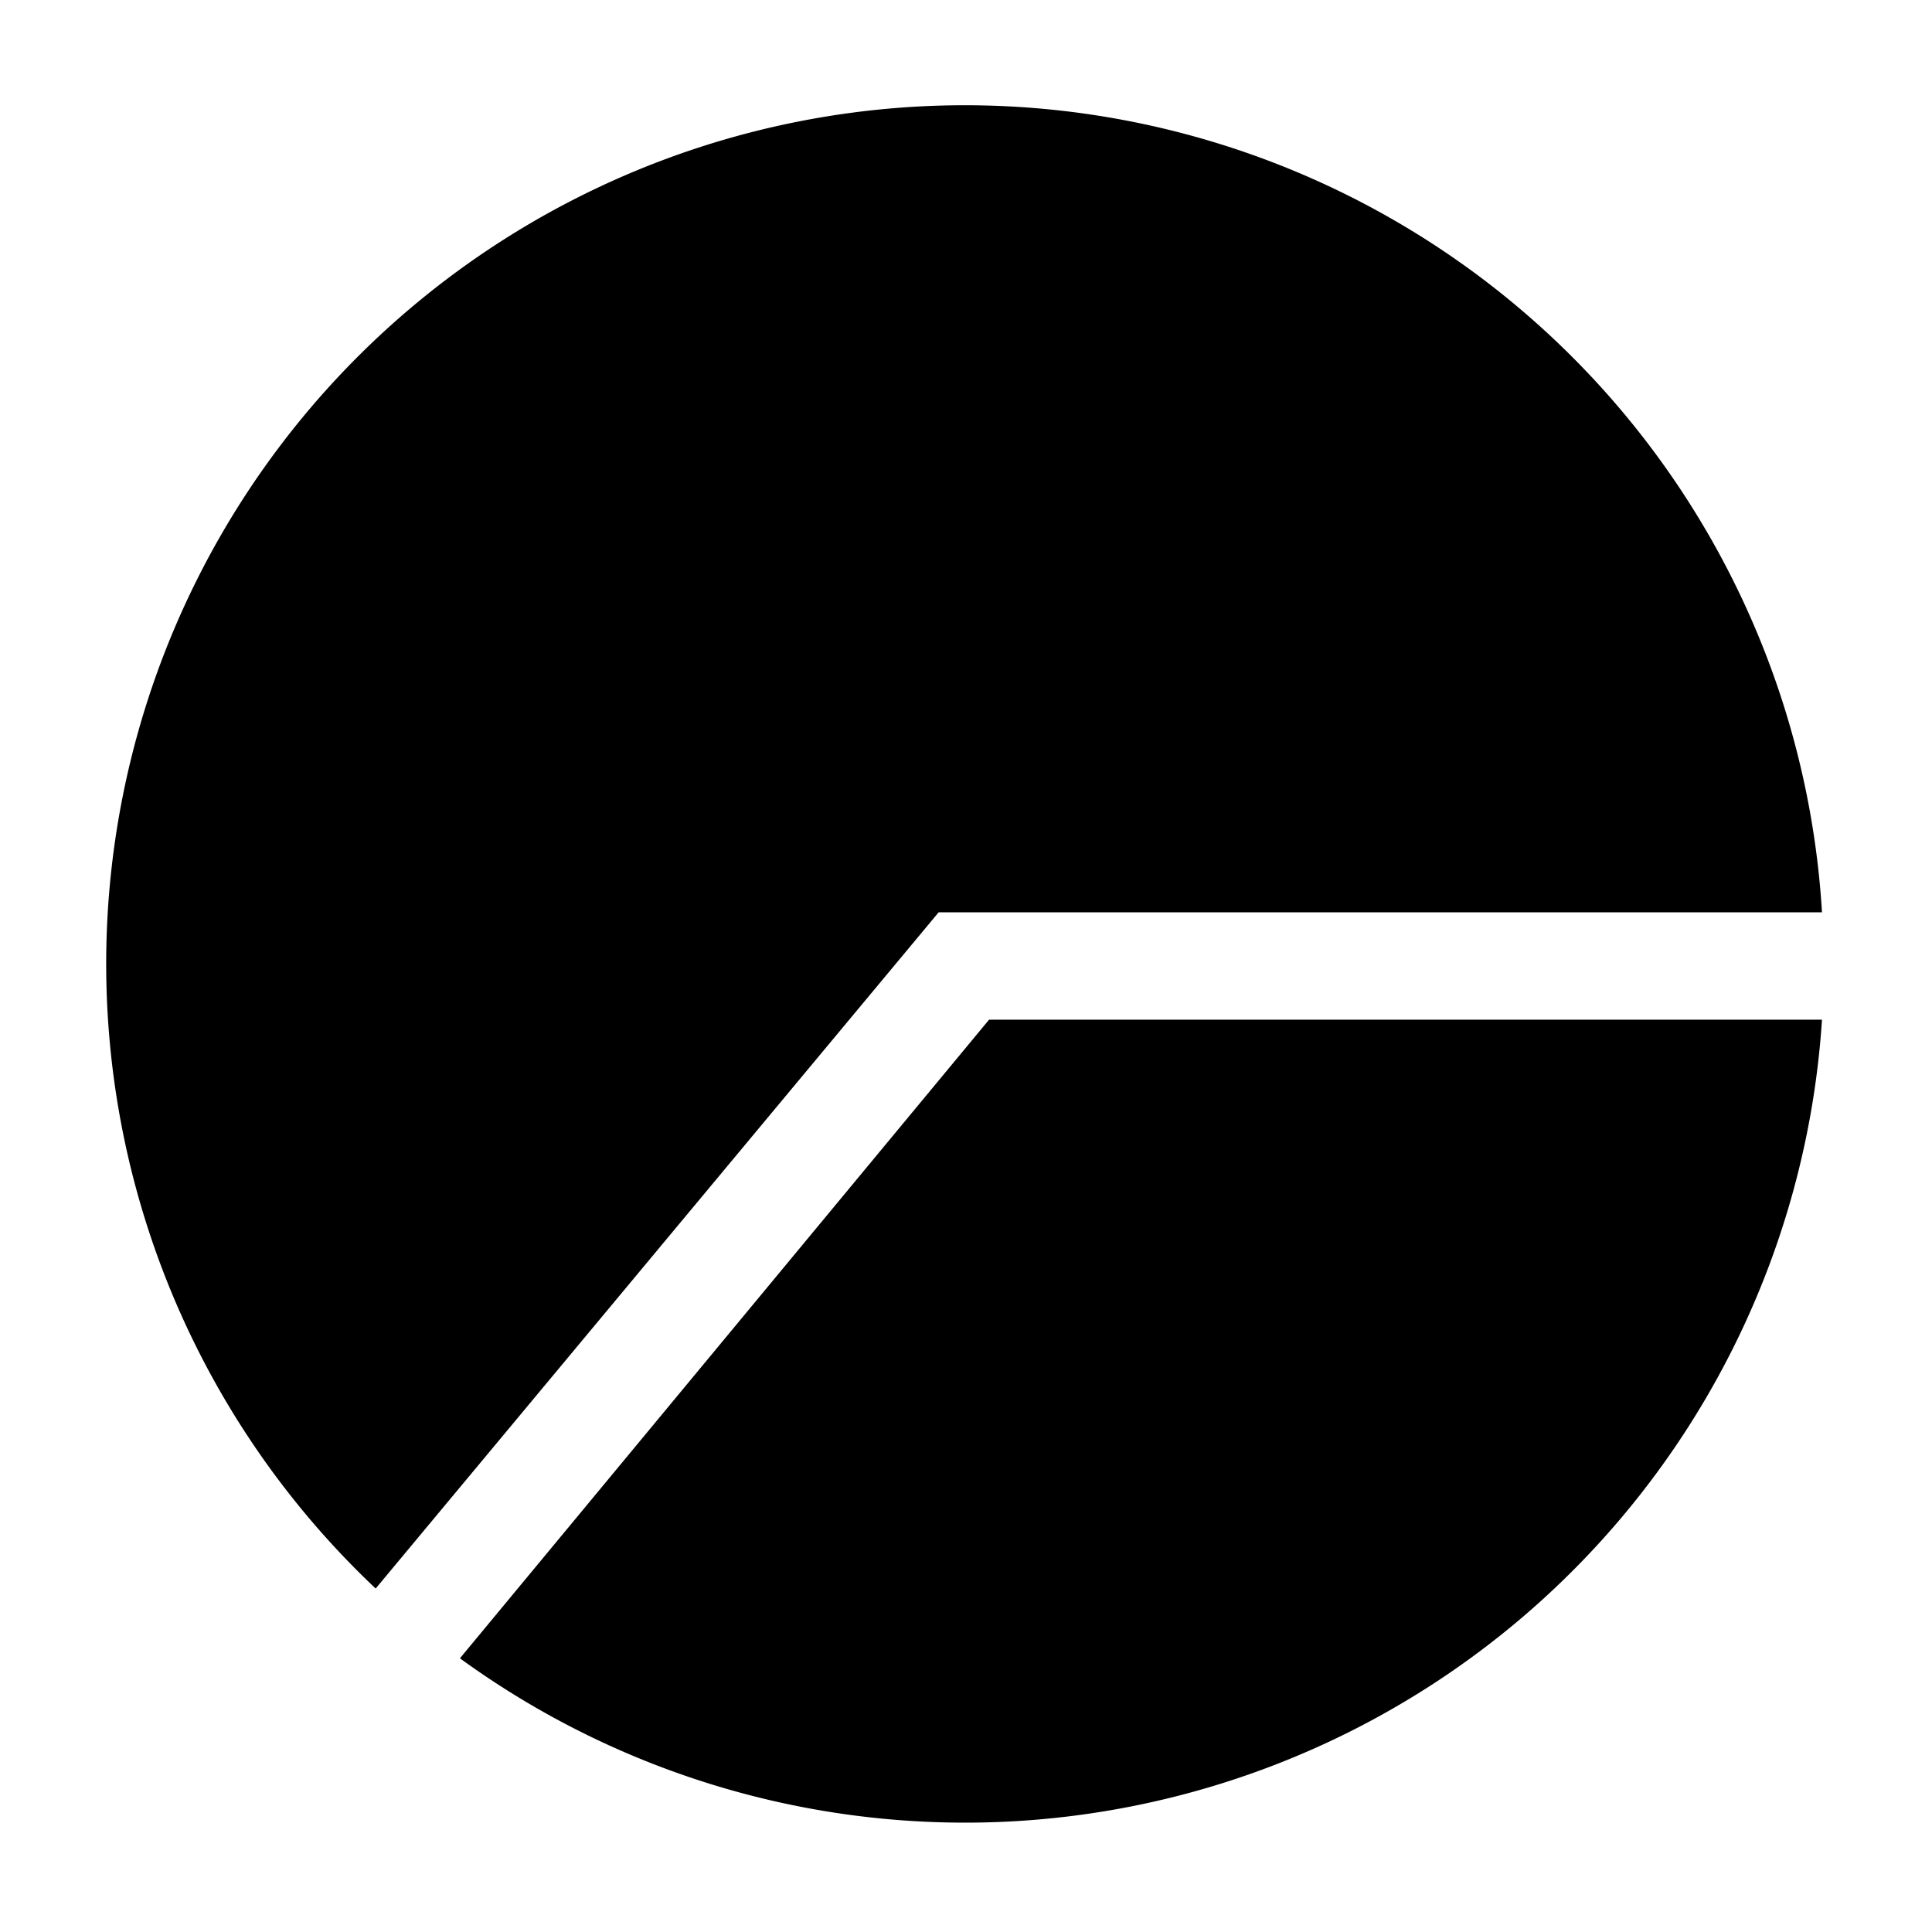
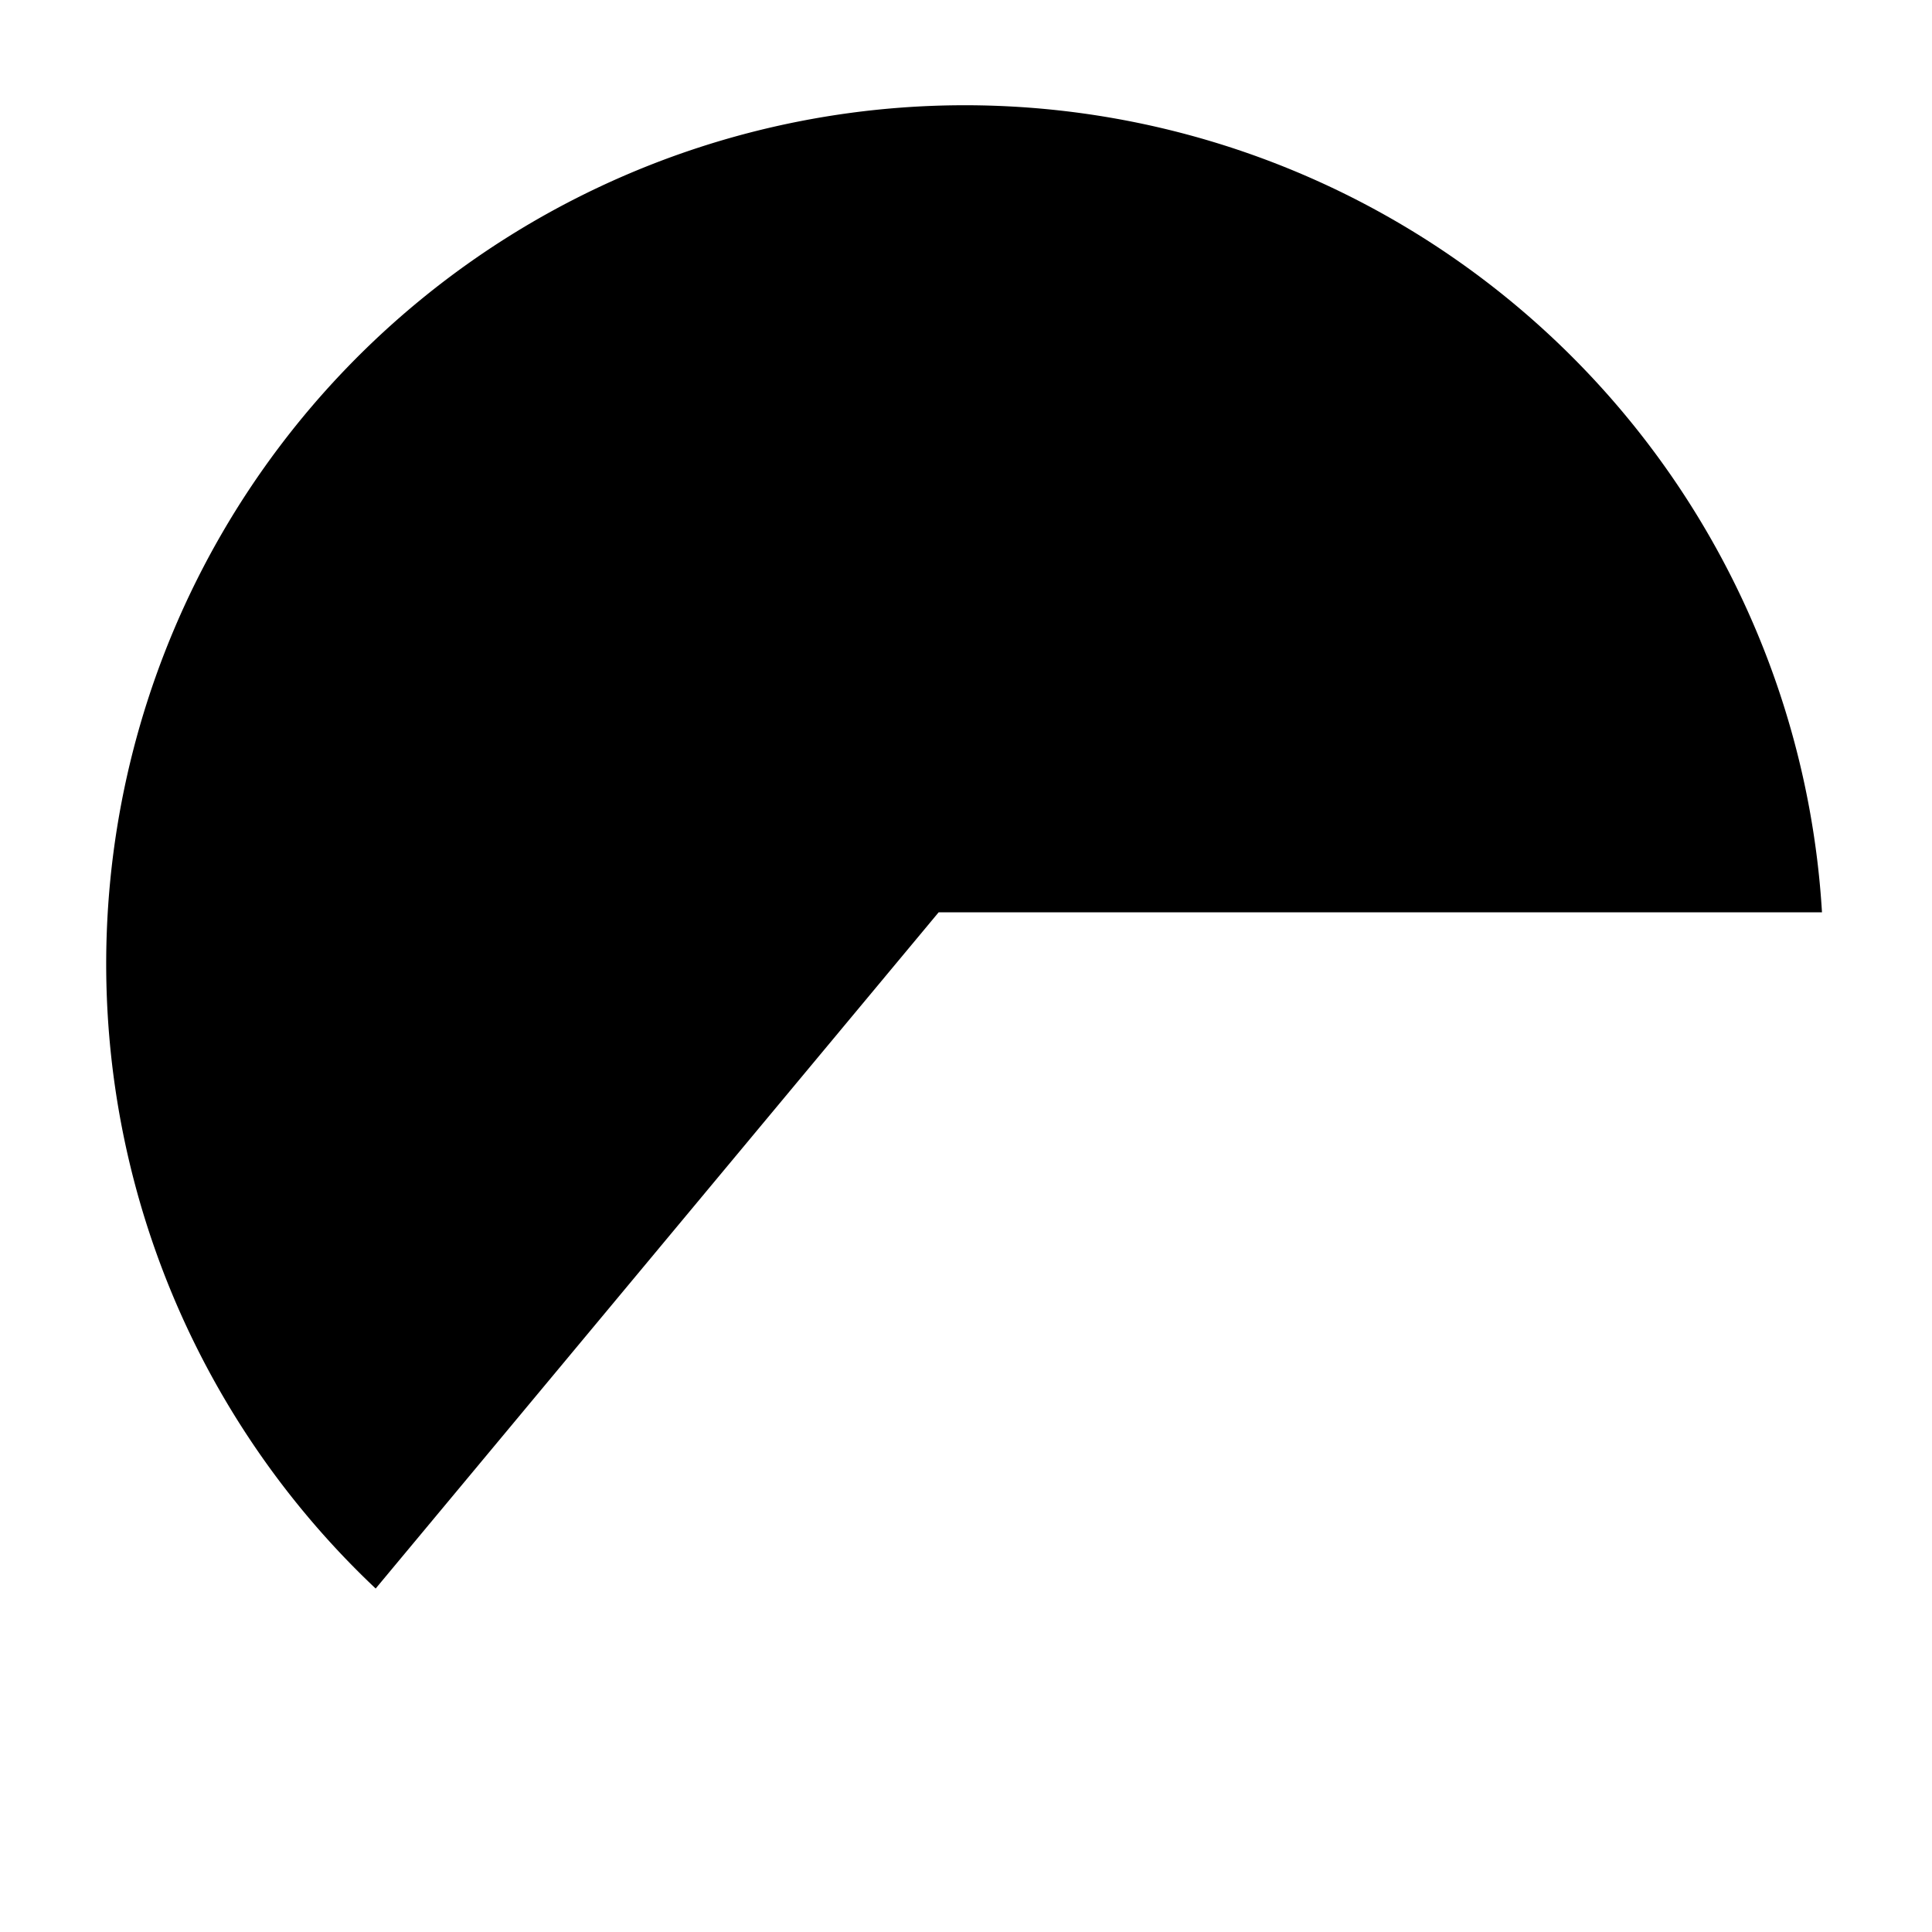
<svg xmlns="http://www.w3.org/2000/svg" fill="#000000" width="800px" height="800px" viewBox="0 0 36 36" version="1.1" preserveAspectRatio="xMidYMid meet">
  <title>resource-pool-solid</title>
-   <path d="M8.57,30.9A16,16,0,0,0,33.95,19H18.43Z" class="clr-i-solid clr-i-solid-path-1" />
  <path d="M33.95,17A16,16,0,1,0,7,29.6L17.49,17Z" class="clr-i-solid clr-i-solid-path-2" />
-   <rect x="0" y="0" width="36" height="36" fill-opacity="0" />
</svg>